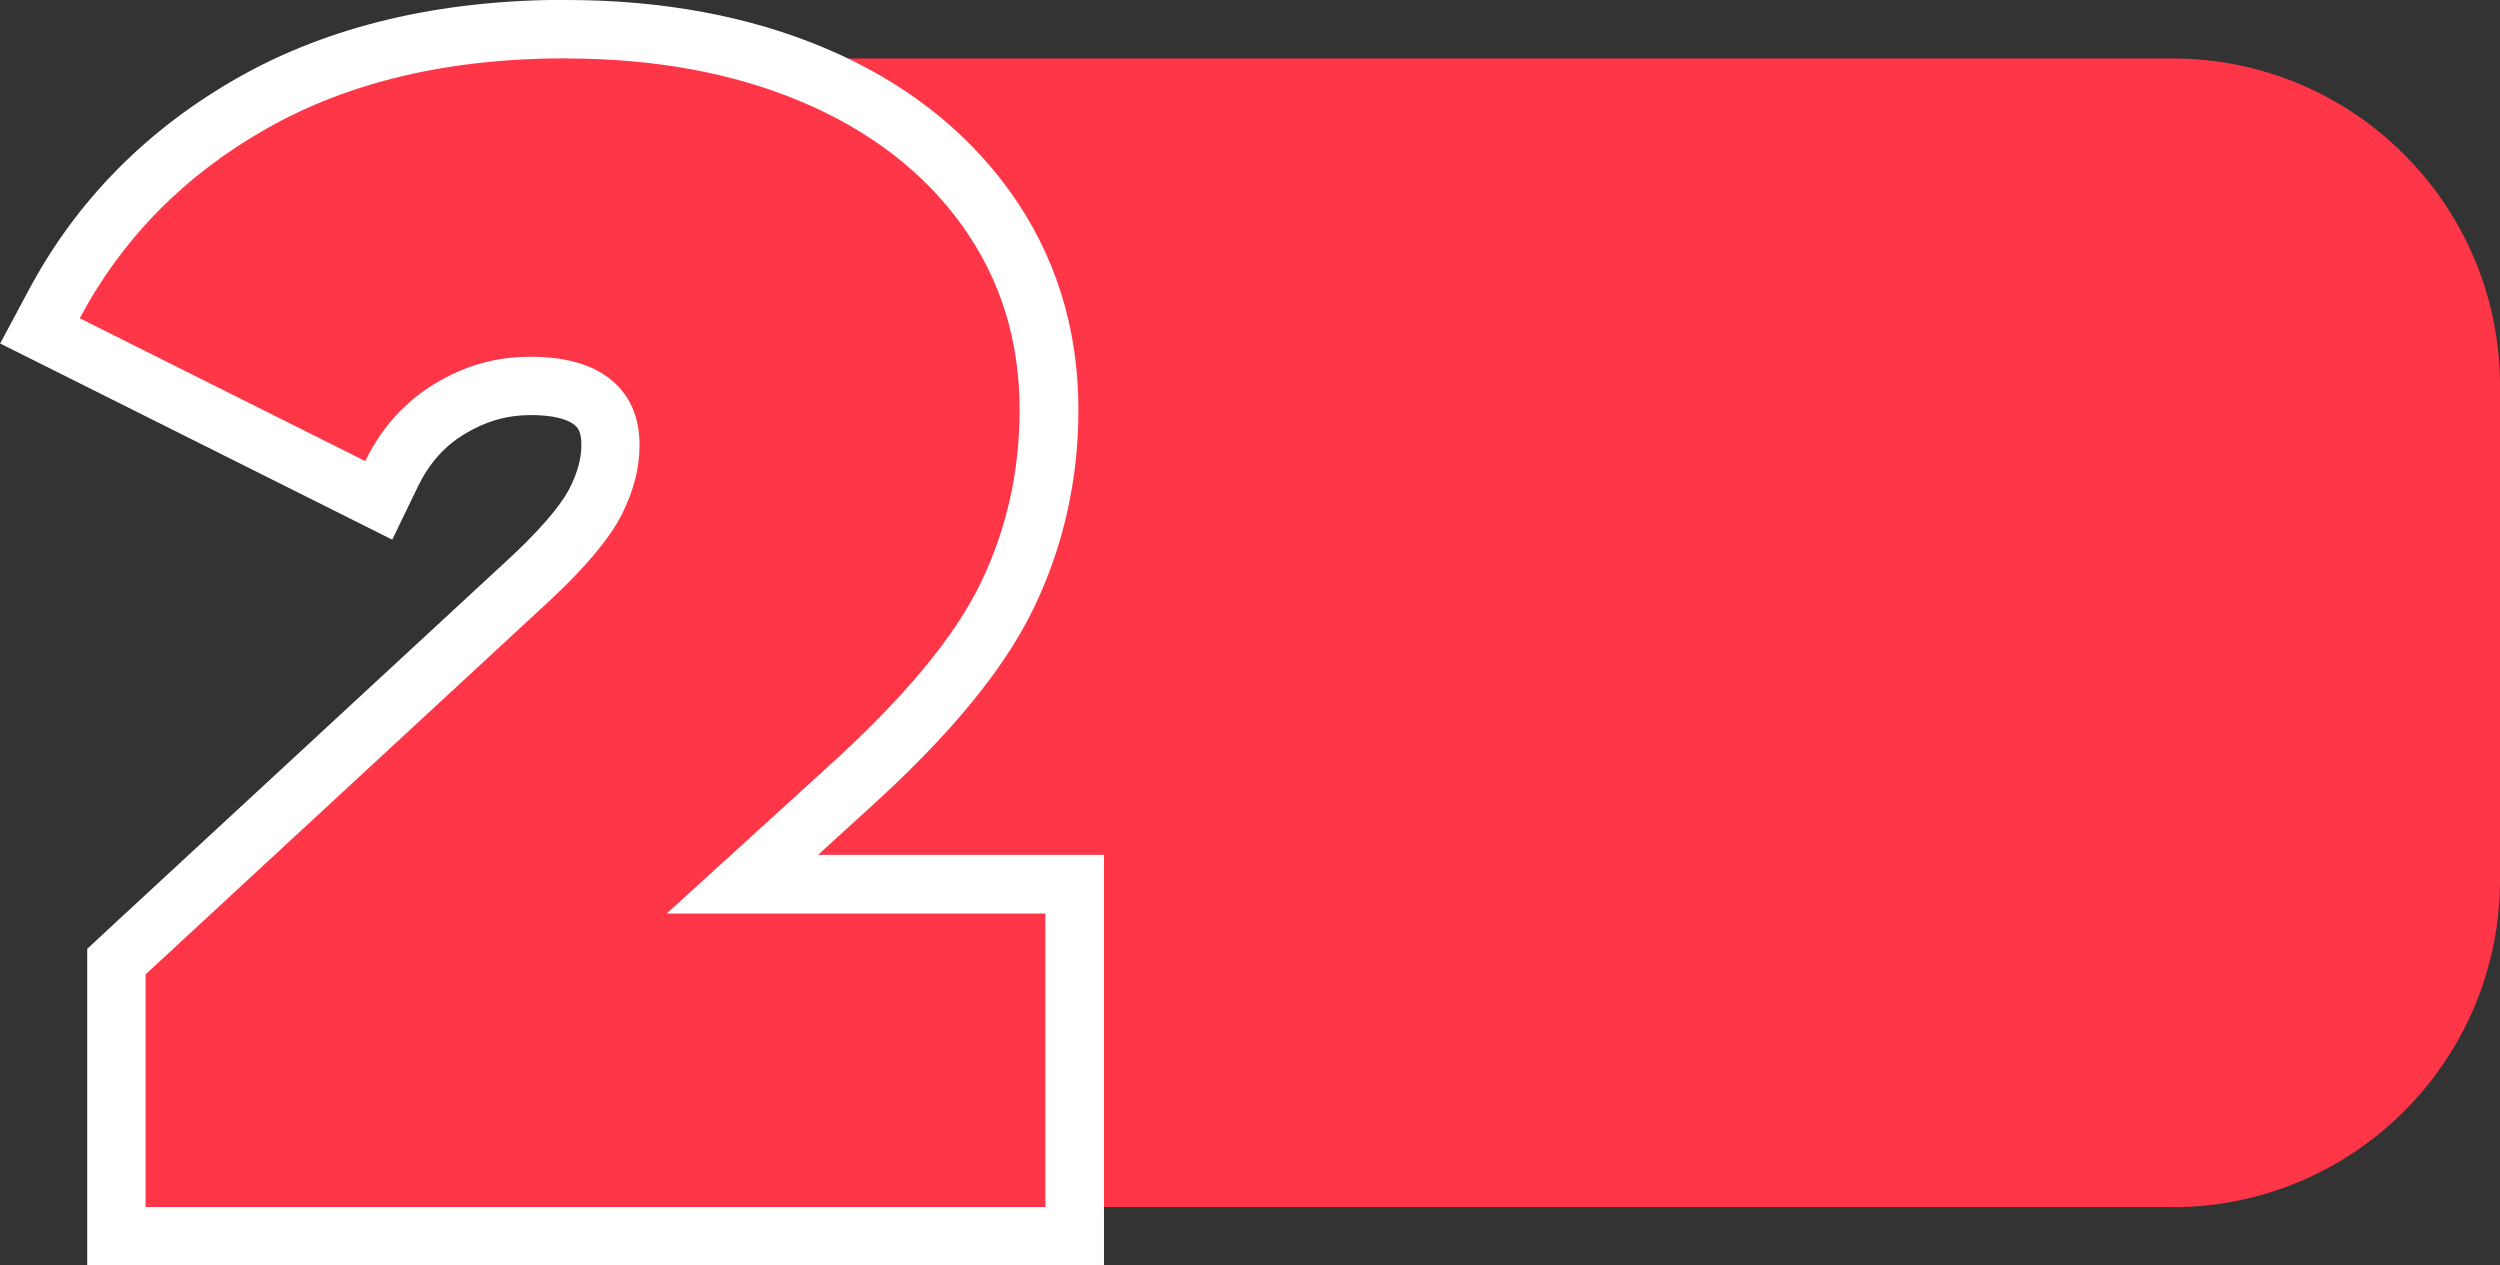
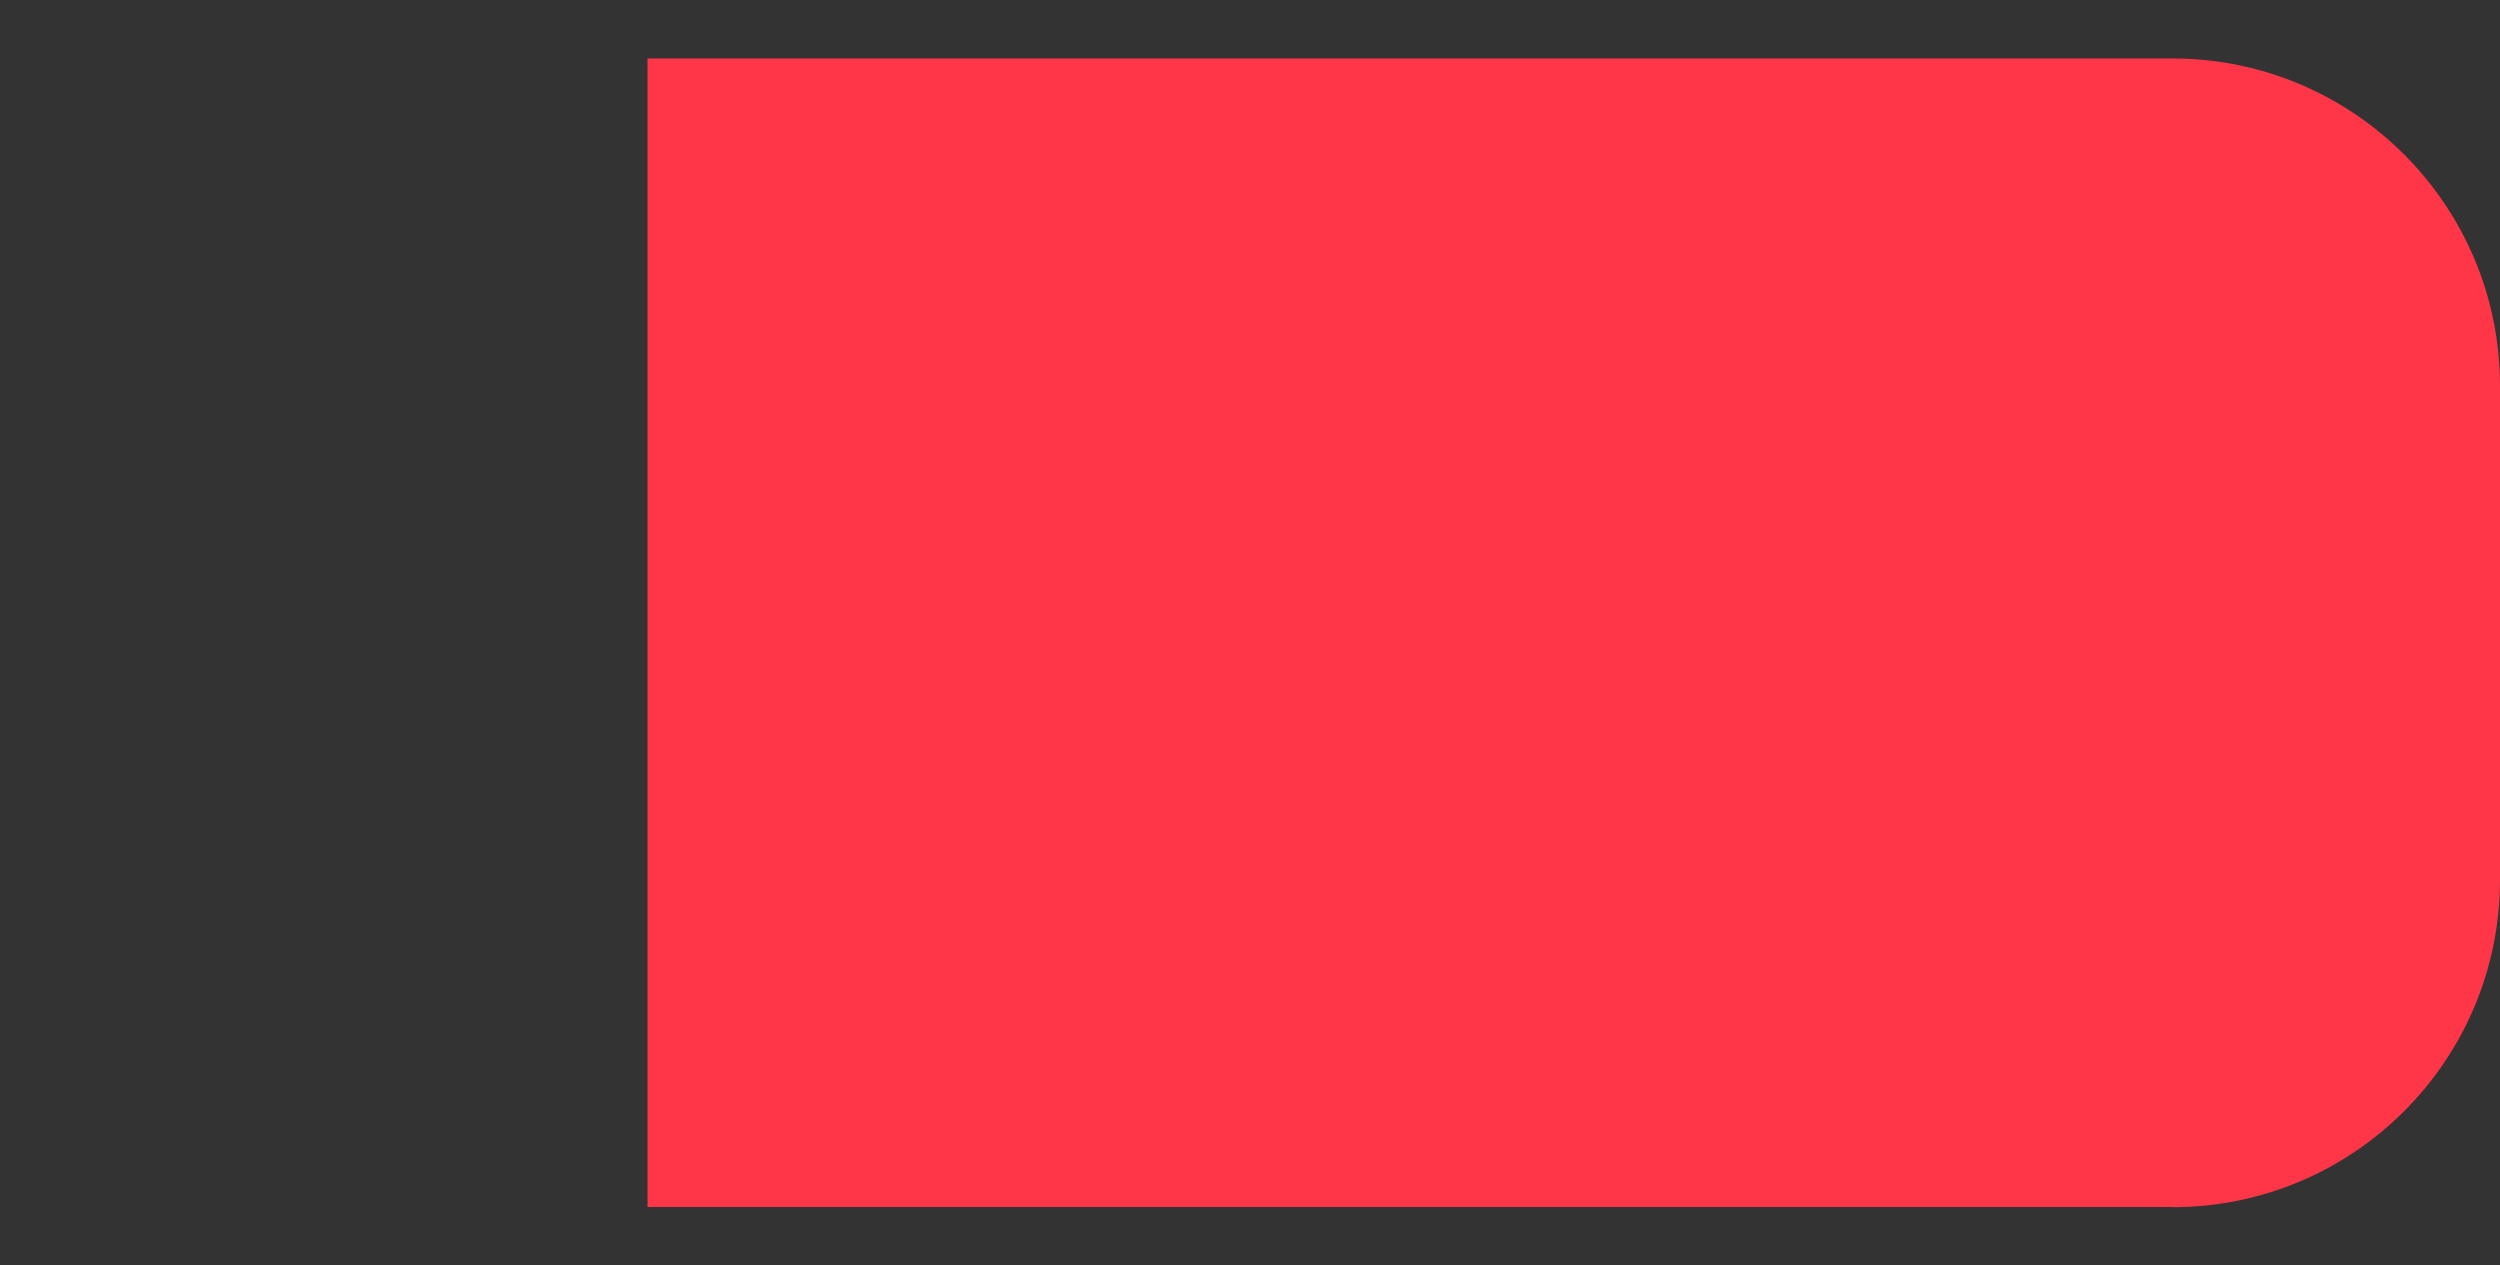
<svg xmlns="http://www.w3.org/2000/svg" id="katman_2" data-name="katman 2" viewBox="0 0 156.48 79.2">
  <rect x="0" y="0" width="156.48" height="79.2" fill="#333333" stroke="none" />
  <defs>
    <style>
      .cls-1 {
        fill: #fff;
      }

      .cls-2 {
        fill: #ff3648;
      }
    </style>
  </defs>
  <g id="Layer_1" data-name="Layer 1">
    <g>
      <path class="cls-2" d="M135.99,75.55H40.53V3.66h95.45c11.32,0,20.5,9.18,20.5,20.5v30.9c0,11.32-9.18,20.5-20.5,20.5Z" />
      <g>
-         <path class="cls-2" d="M7.28,77.37v-17.19l25.99-24.04c2.03-1.9,3.38-3.52,4.02-4.8,.6-1.21,.91-2.39,.91-3.5,0-1.19-.35-2.04-1.1-2.66-.83-.69-2.14-1.04-3.9-1.04s-3.48,.47-5.08,1.44c-1.58,.96-2.77,2.29-3.62,4.05l-.81,1.67L2.5,20.72l.88-1.66c2.83-5.31,7.02-9.56,12.46-12.63C21.25,3.38,27.83,1.83,35.41,1.83c5.77,0,10.98,.96,15.47,2.85,4.58,1.93,8.22,4.74,10.81,8.35,2.63,3.65,3.96,7.89,3.96,12.61,0,4.14-.89,8.08-2.64,11.69-1.76,3.63-5.04,7.57-10.01,12.06l-6.54,5.95h20.8v22.03H7.28Z" />
-         <path class="cls-1" d="M35.41,3.66c5.55,0,10.47,.9,14.76,2.71,4.28,1.81,7.63,4.39,10.04,7.73,2.41,3.35,3.61,7.2,3.61,11.55,0,3.88-.82,7.51-2.46,10.89-1.64,3.38-4.84,7.21-9.59,11.5l-10.04,9.14h23.7v18.37H9.11v-14.56l25.4-23.49c2.21-2.07,3.68-3.85,4.42-5.32,.74-1.47,1.1-2.91,1.1-4.32,0-1.74-.59-3.1-1.76-4.07-1.17-.97-2.86-1.46-5.07-1.46s-4.15,.57-6.02,1.71c-1.87,1.14-3.31,2.75-4.32,4.82L4.99,19.92c2.68-5.02,6.59-8.99,11.75-11.9,5.15-2.91,11.38-4.37,18.68-4.37m0-3.66c-7.9,0-14.79,1.63-20.47,4.84-5.75,3.25-10.18,7.74-13.17,13.36l-1.77,3.31,3.36,1.68,17.87,8.94,3.31,1.66,1.61-3.33c.7-1.44,1.65-2.52,2.93-3.29,1.3-.79,2.65-1.18,4.13-1.18,1.29,0,2.26,.22,2.74,.62,.16,.13,.43,.36,.43,1.25,0,.83-.24,1.73-.72,2.68-.3,.61-1.18,1.98-3.65,4.29L6.63,58.3l-1.17,1.09v19.81h63.64v-25.69h-17.9l3.05-2.78c5.14-4.63,8.55-8.76,10.42-12.6,1.88-3.87,2.83-8.07,2.83-12.49,0-5.11-1.45-9.72-4.3-13.68-2.8-3.88-6.7-6.9-11.59-8.96-4.72-1.99-10.16-3-16.18-3h0Z" />
-       </g>
+         </g>
    </g>
  </g>
</svg>